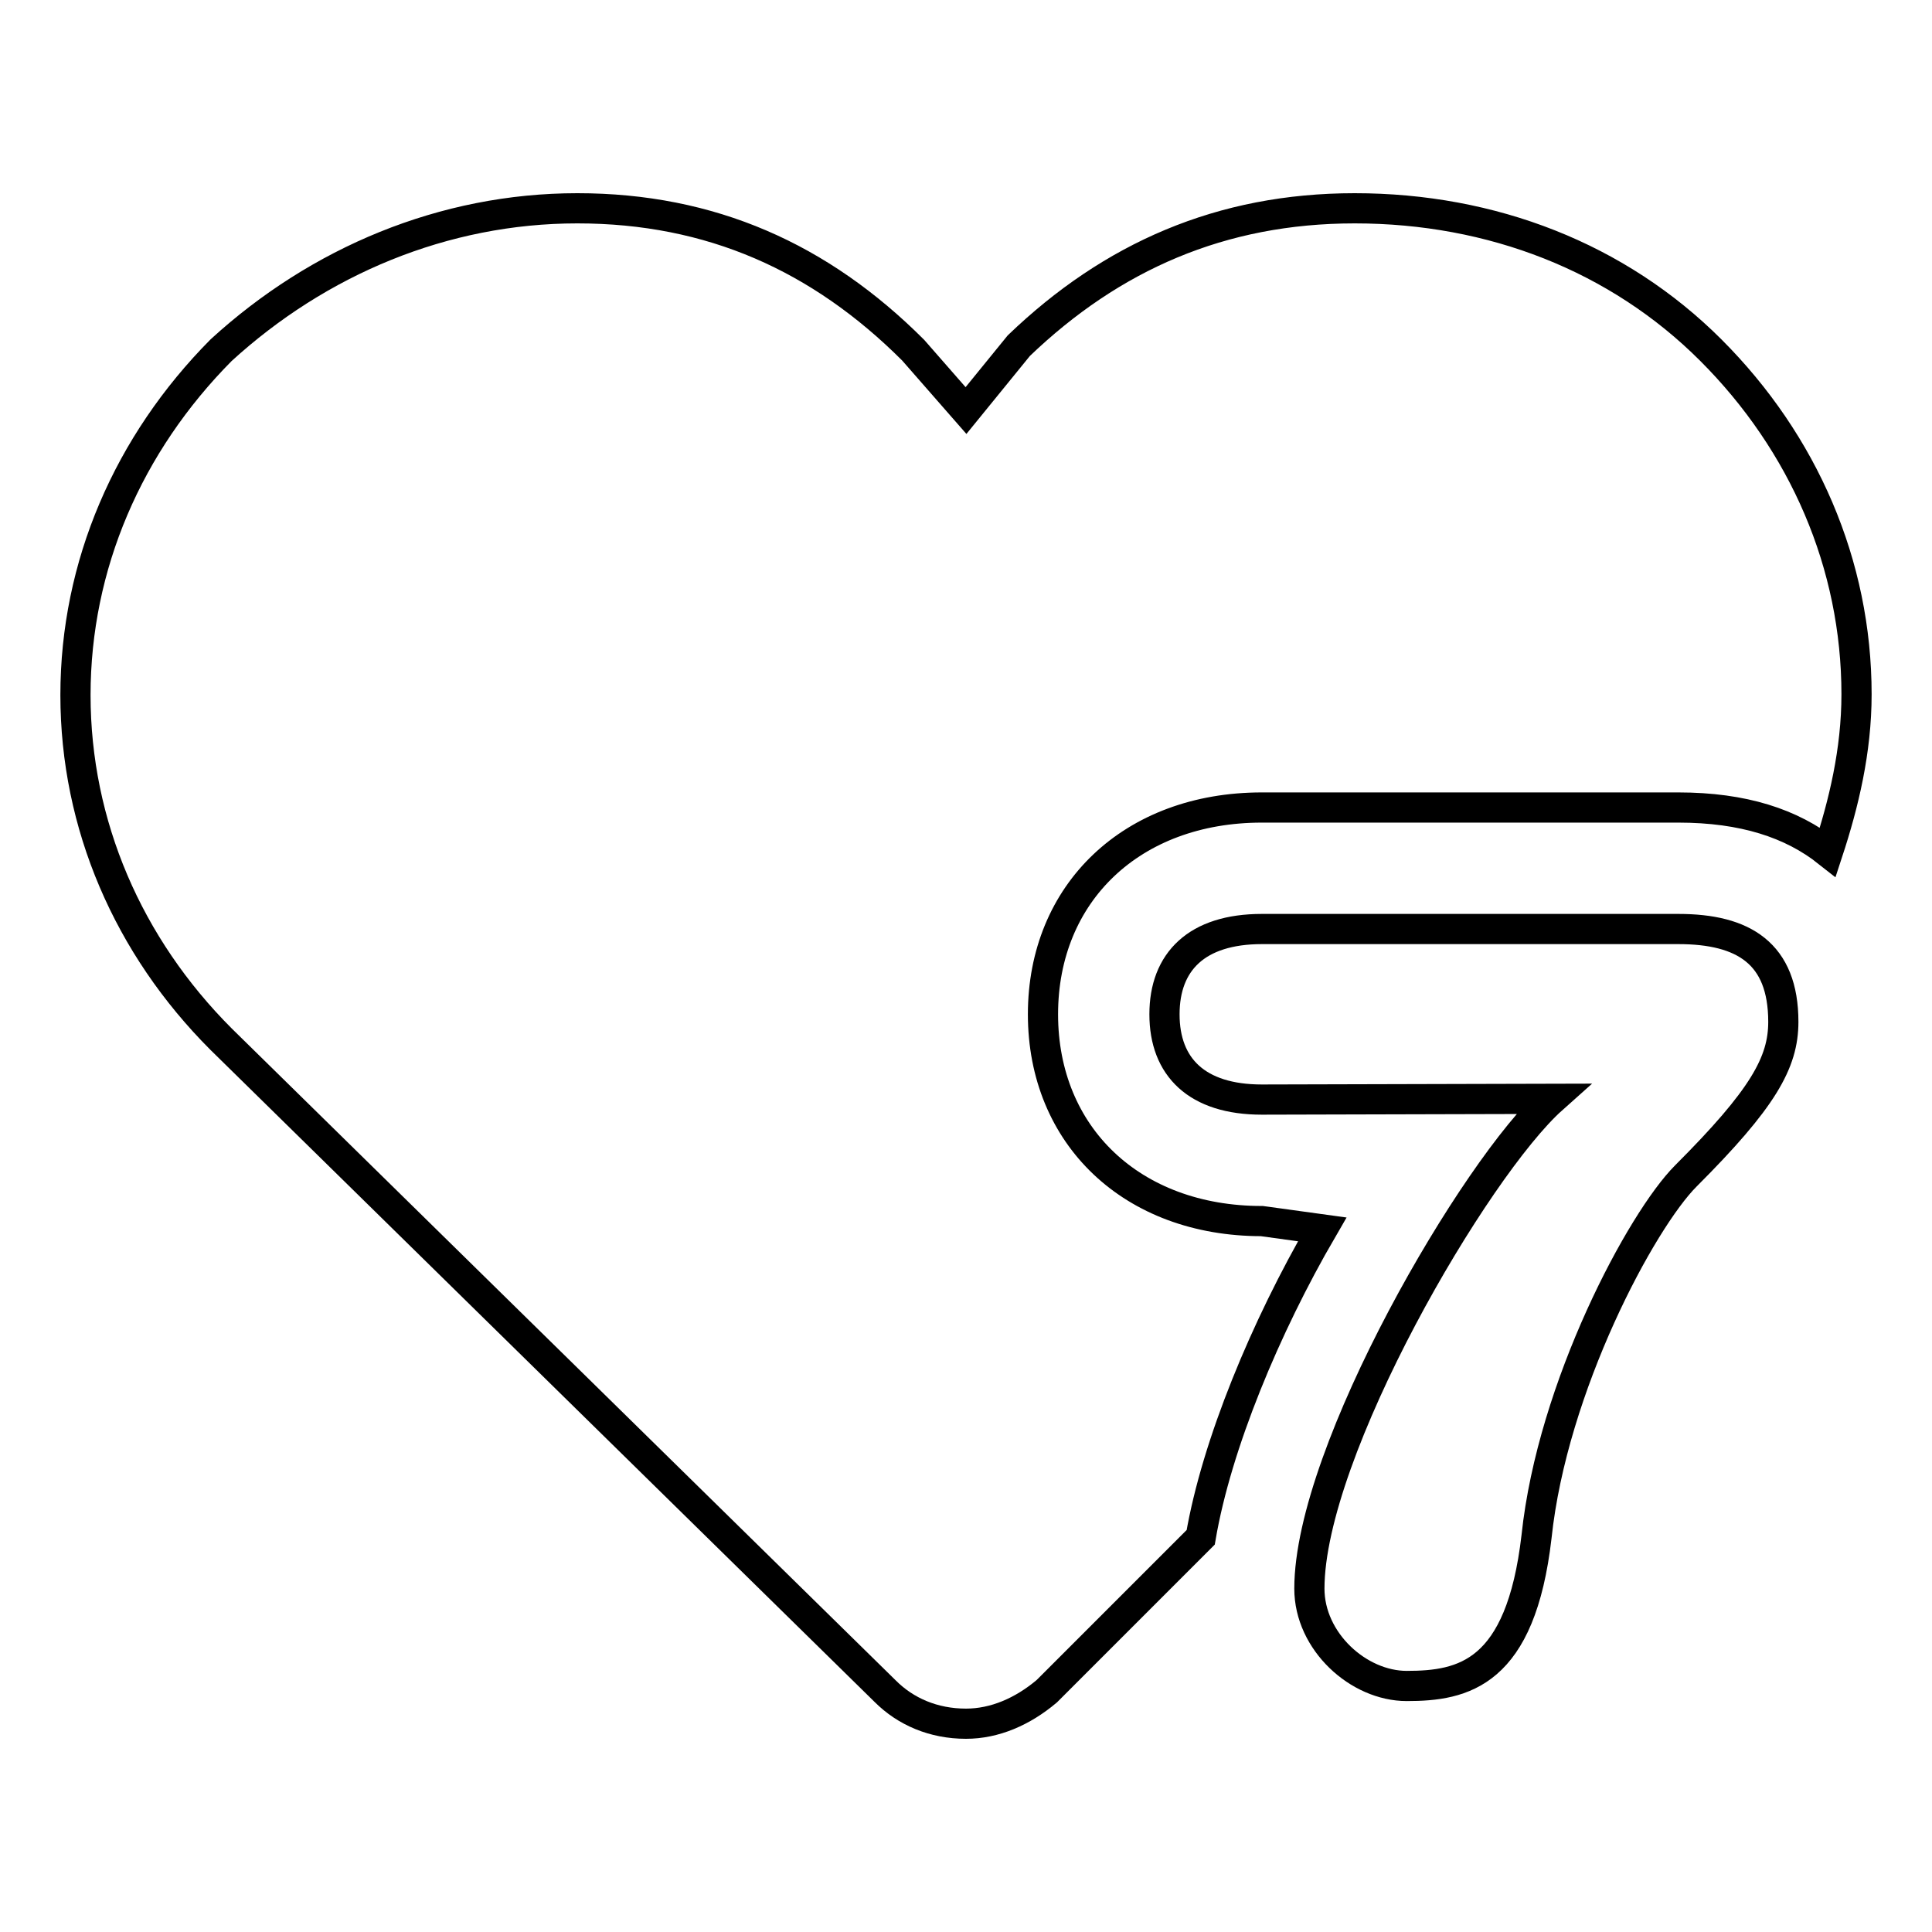
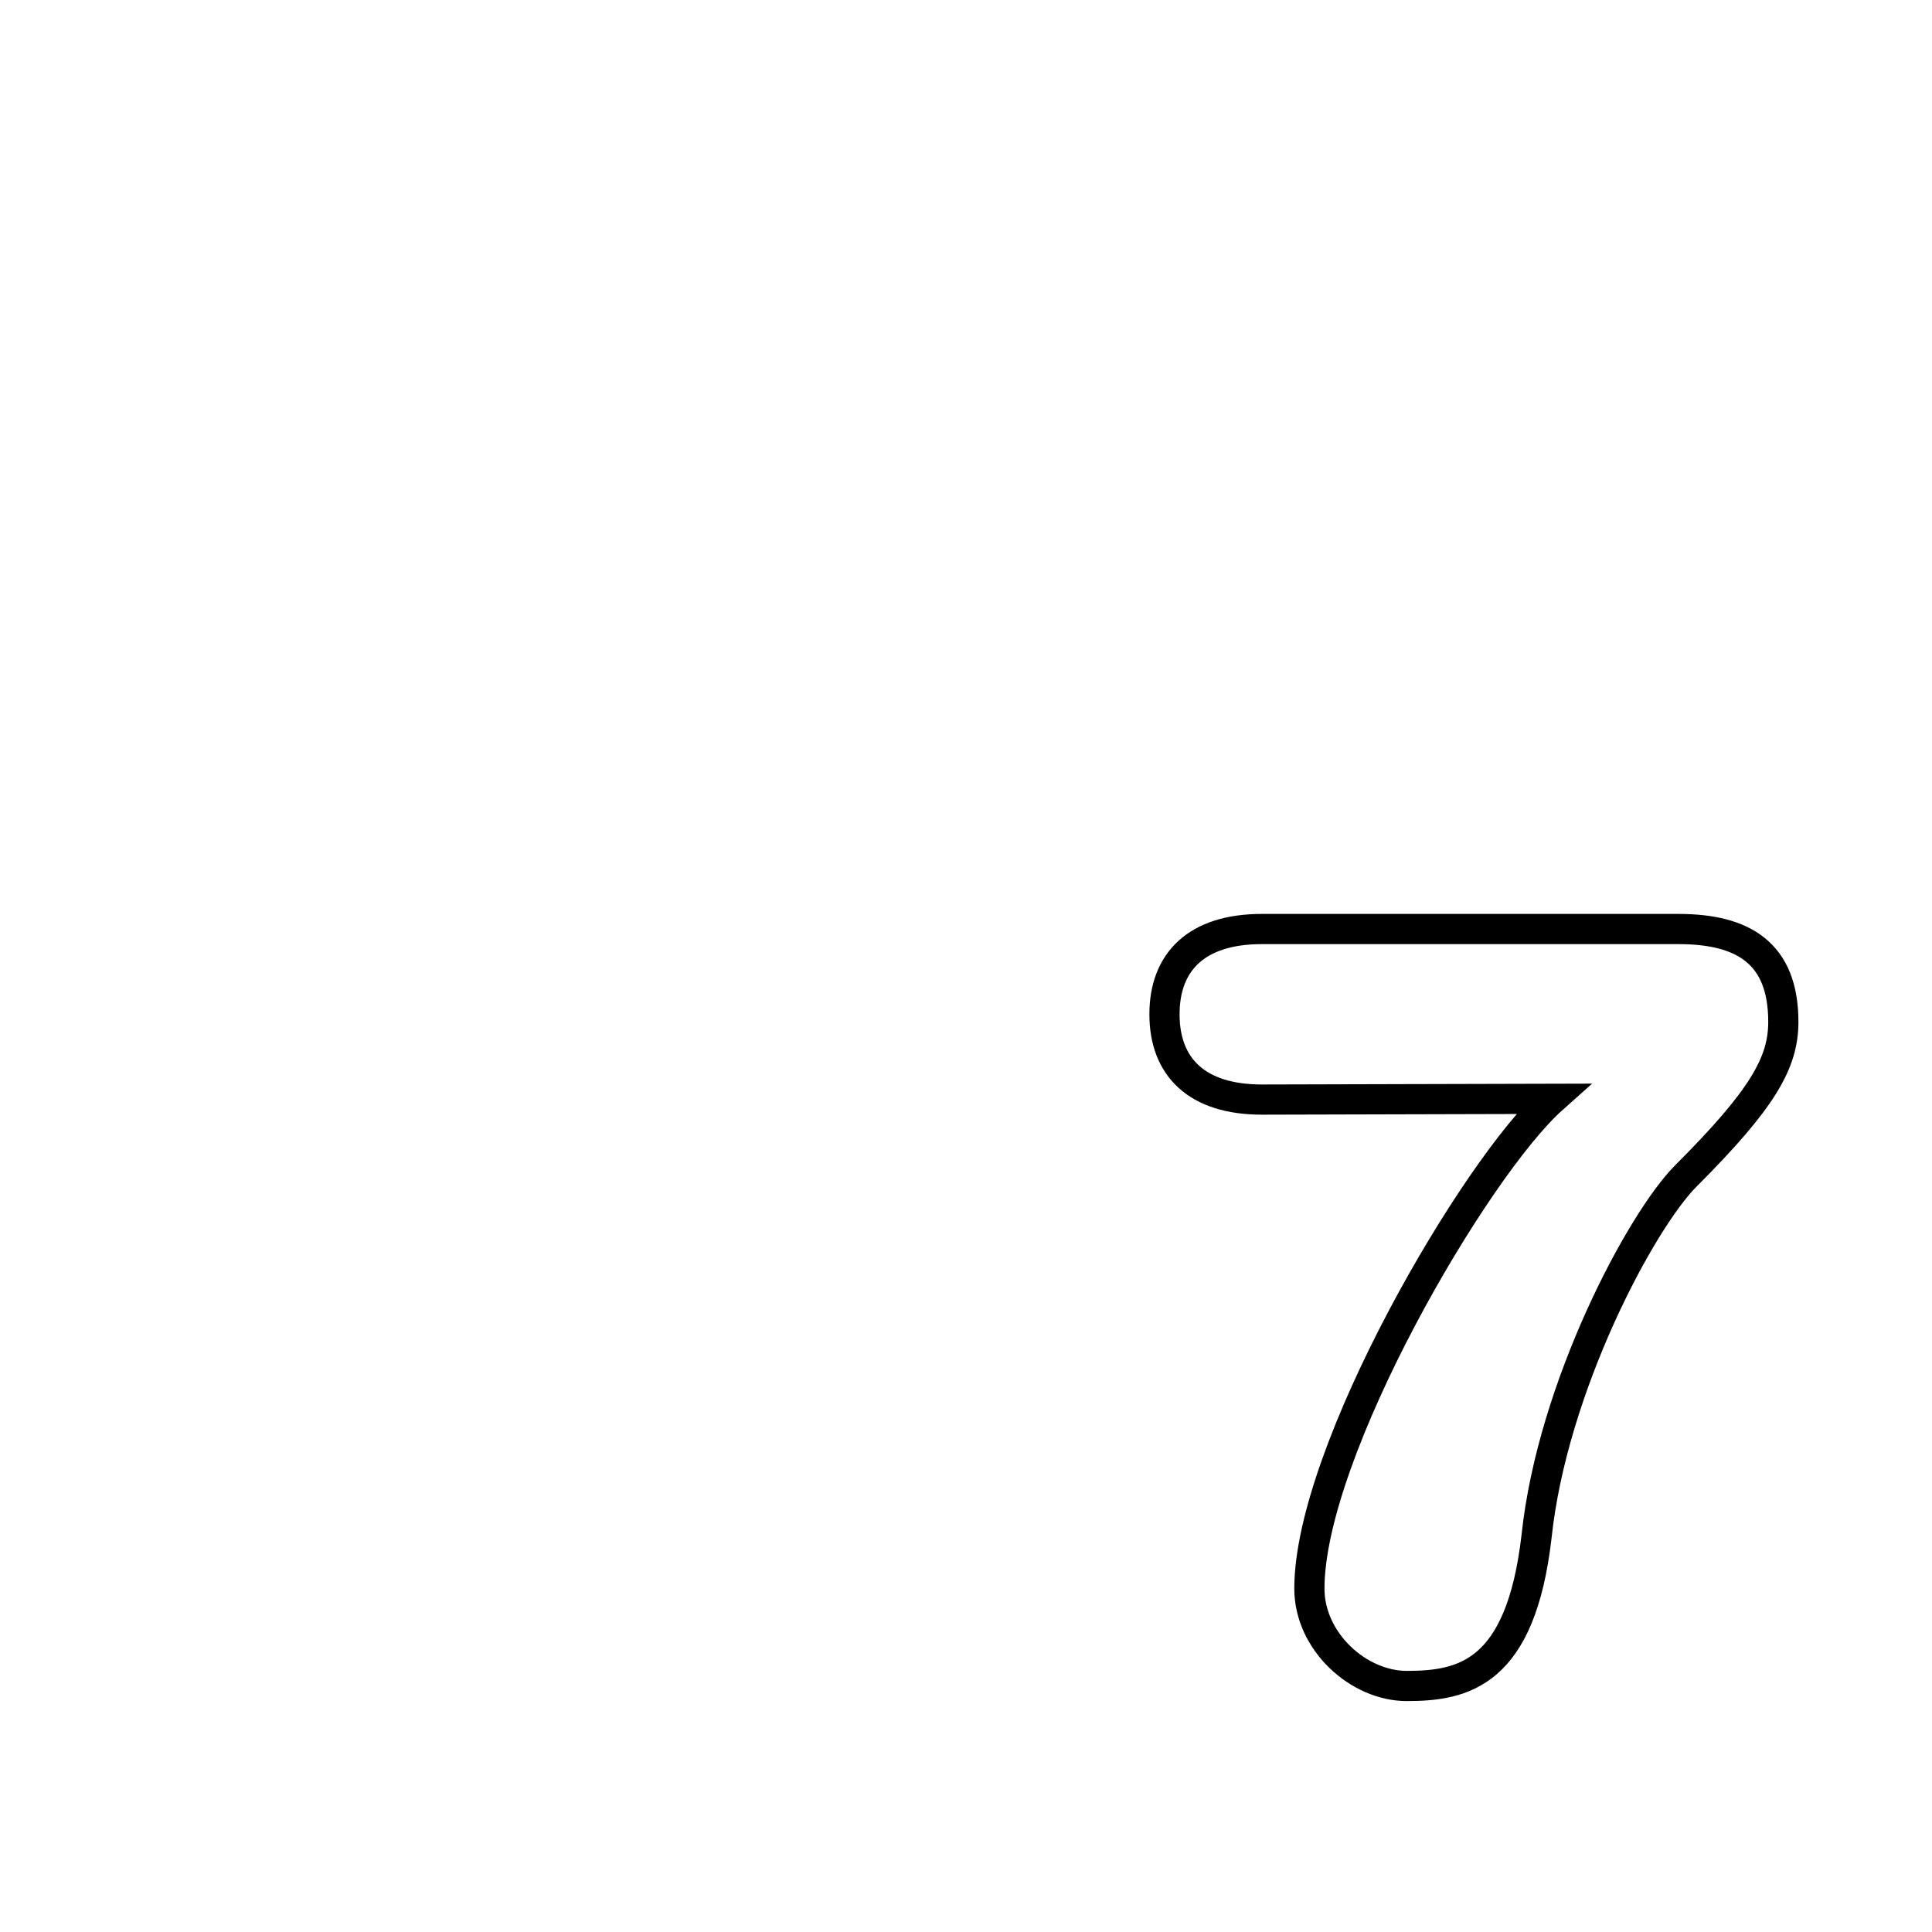
<svg xmlns="http://www.w3.org/2000/svg" version="1.1" x="0px" y="0px" viewBox="0 0 256 256" enable-background="new 0 0 256 256" xml:space="preserve">
  <g>
    <g>
      <path stroke-width="4" fill-opacity="0" stroke="#000000" d="M167.2,145.7c-8.6,0-12.9-4.3-12.9-11.3c0-7,4.3-11.3,12.9-11.3h55.2c8.6,0,13.9,3.2,13.9,12.3c0,5.4-2.7,10.2-12.9,20.4c-5.9,5.9-17.7,27.9-19.8,47.8c-2.1,18.2-9.7,19.8-17.2,19.8c-6.4,0-12.9-5.9-12.9-12.9c0-18.2,22-55.8,32.2-64.9L167.2,145.7L167.2,145.7z" />
-       <path stroke-width="4" fill-opacity="0" stroke="#000000" d="M167.2,161.8c-17.2,0-29-11.3-29-27.4c0-16.1,11.8-27.4,29-27.4h55.2c8.6,0,15,2.1,19.8,5.9c2.1-6.4,3.8-13.4,3.8-20.9c0-17.2-7-33.3-19.3-45.6c-12.3-12.3-29-18.8-47.2-18.8c-17.7,0-32.2,6.4-44.5,18.2l0,0l-7,8.6l-7-8l0,0l0,0c-12.3-12.3-26.8-18.8-44.5-18.8s-34.3,7-47.2,18.8C17,58.8,10,74.9,10,92.1c0,17.2,7,33.3,19.3,45.6l88,86.4c2.7,2.7,6.4,4.3,10.7,4.3c3.8,0,7.5-1.6,10.7-4.3l20.4-20.4c2.1-12.3,8.6-27.9,16.1-40.8L167.2,161.8L167.2,161.8z" />
    </g>
  </g>
</svg>